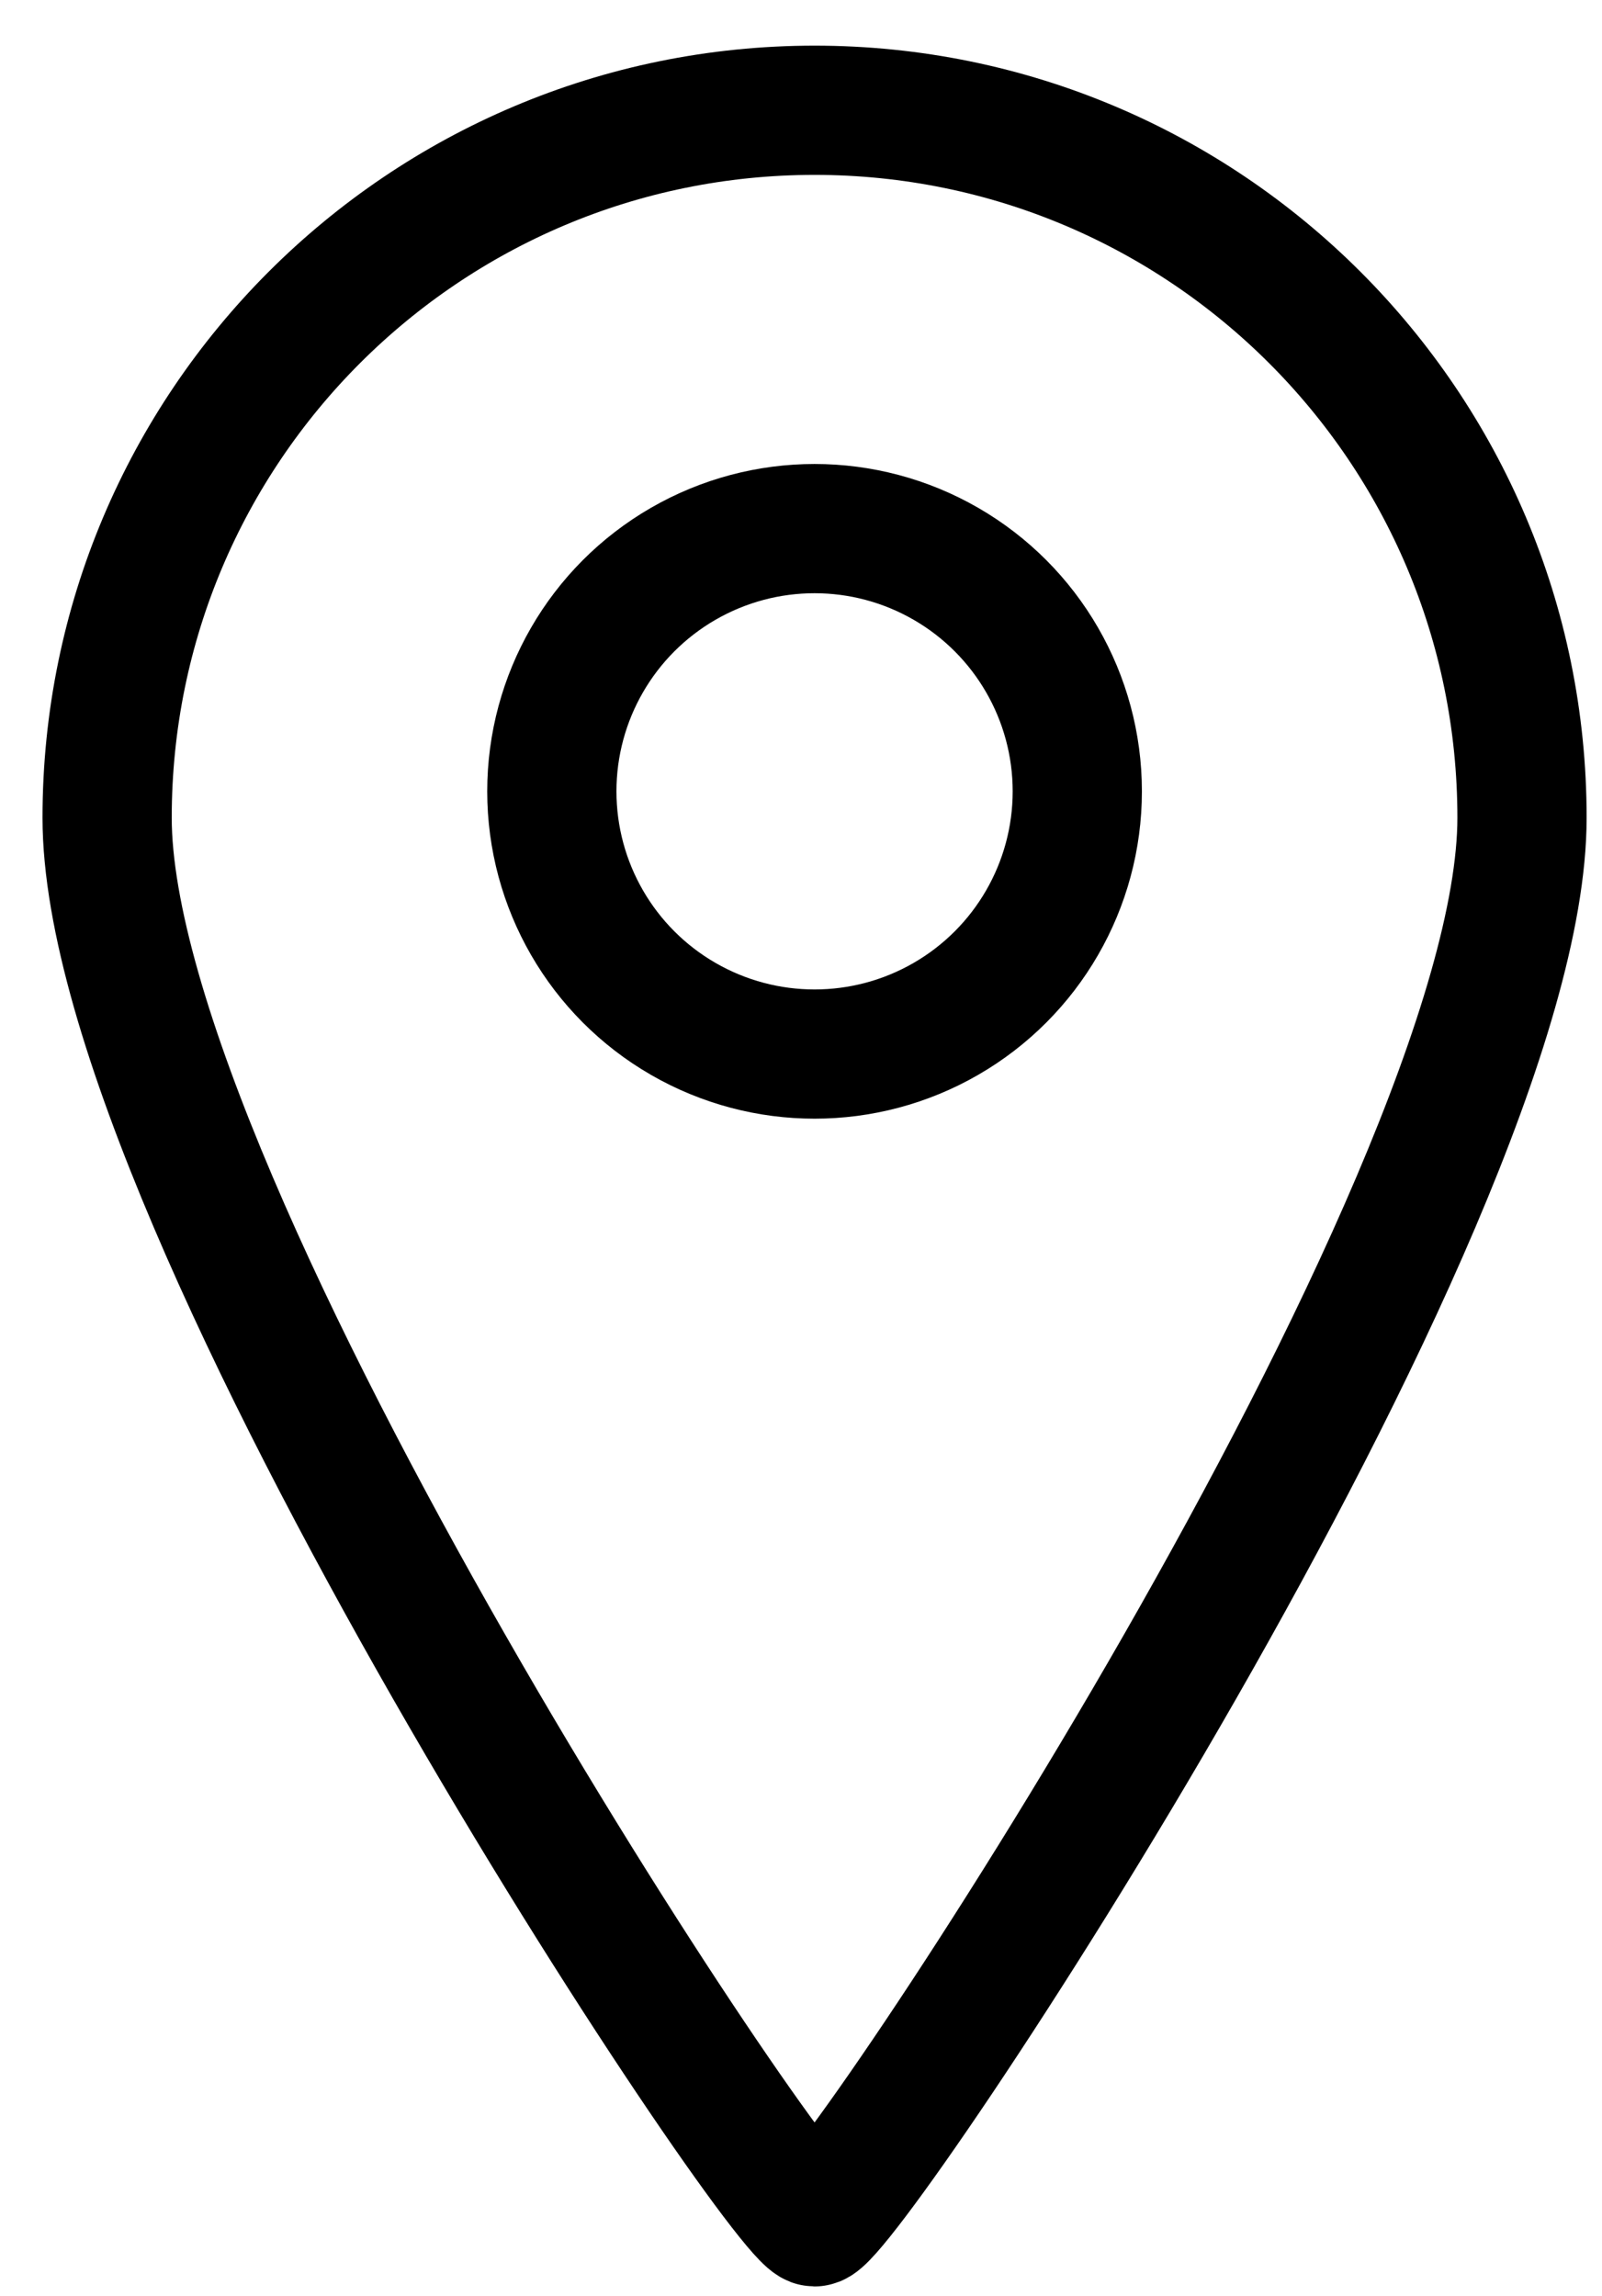
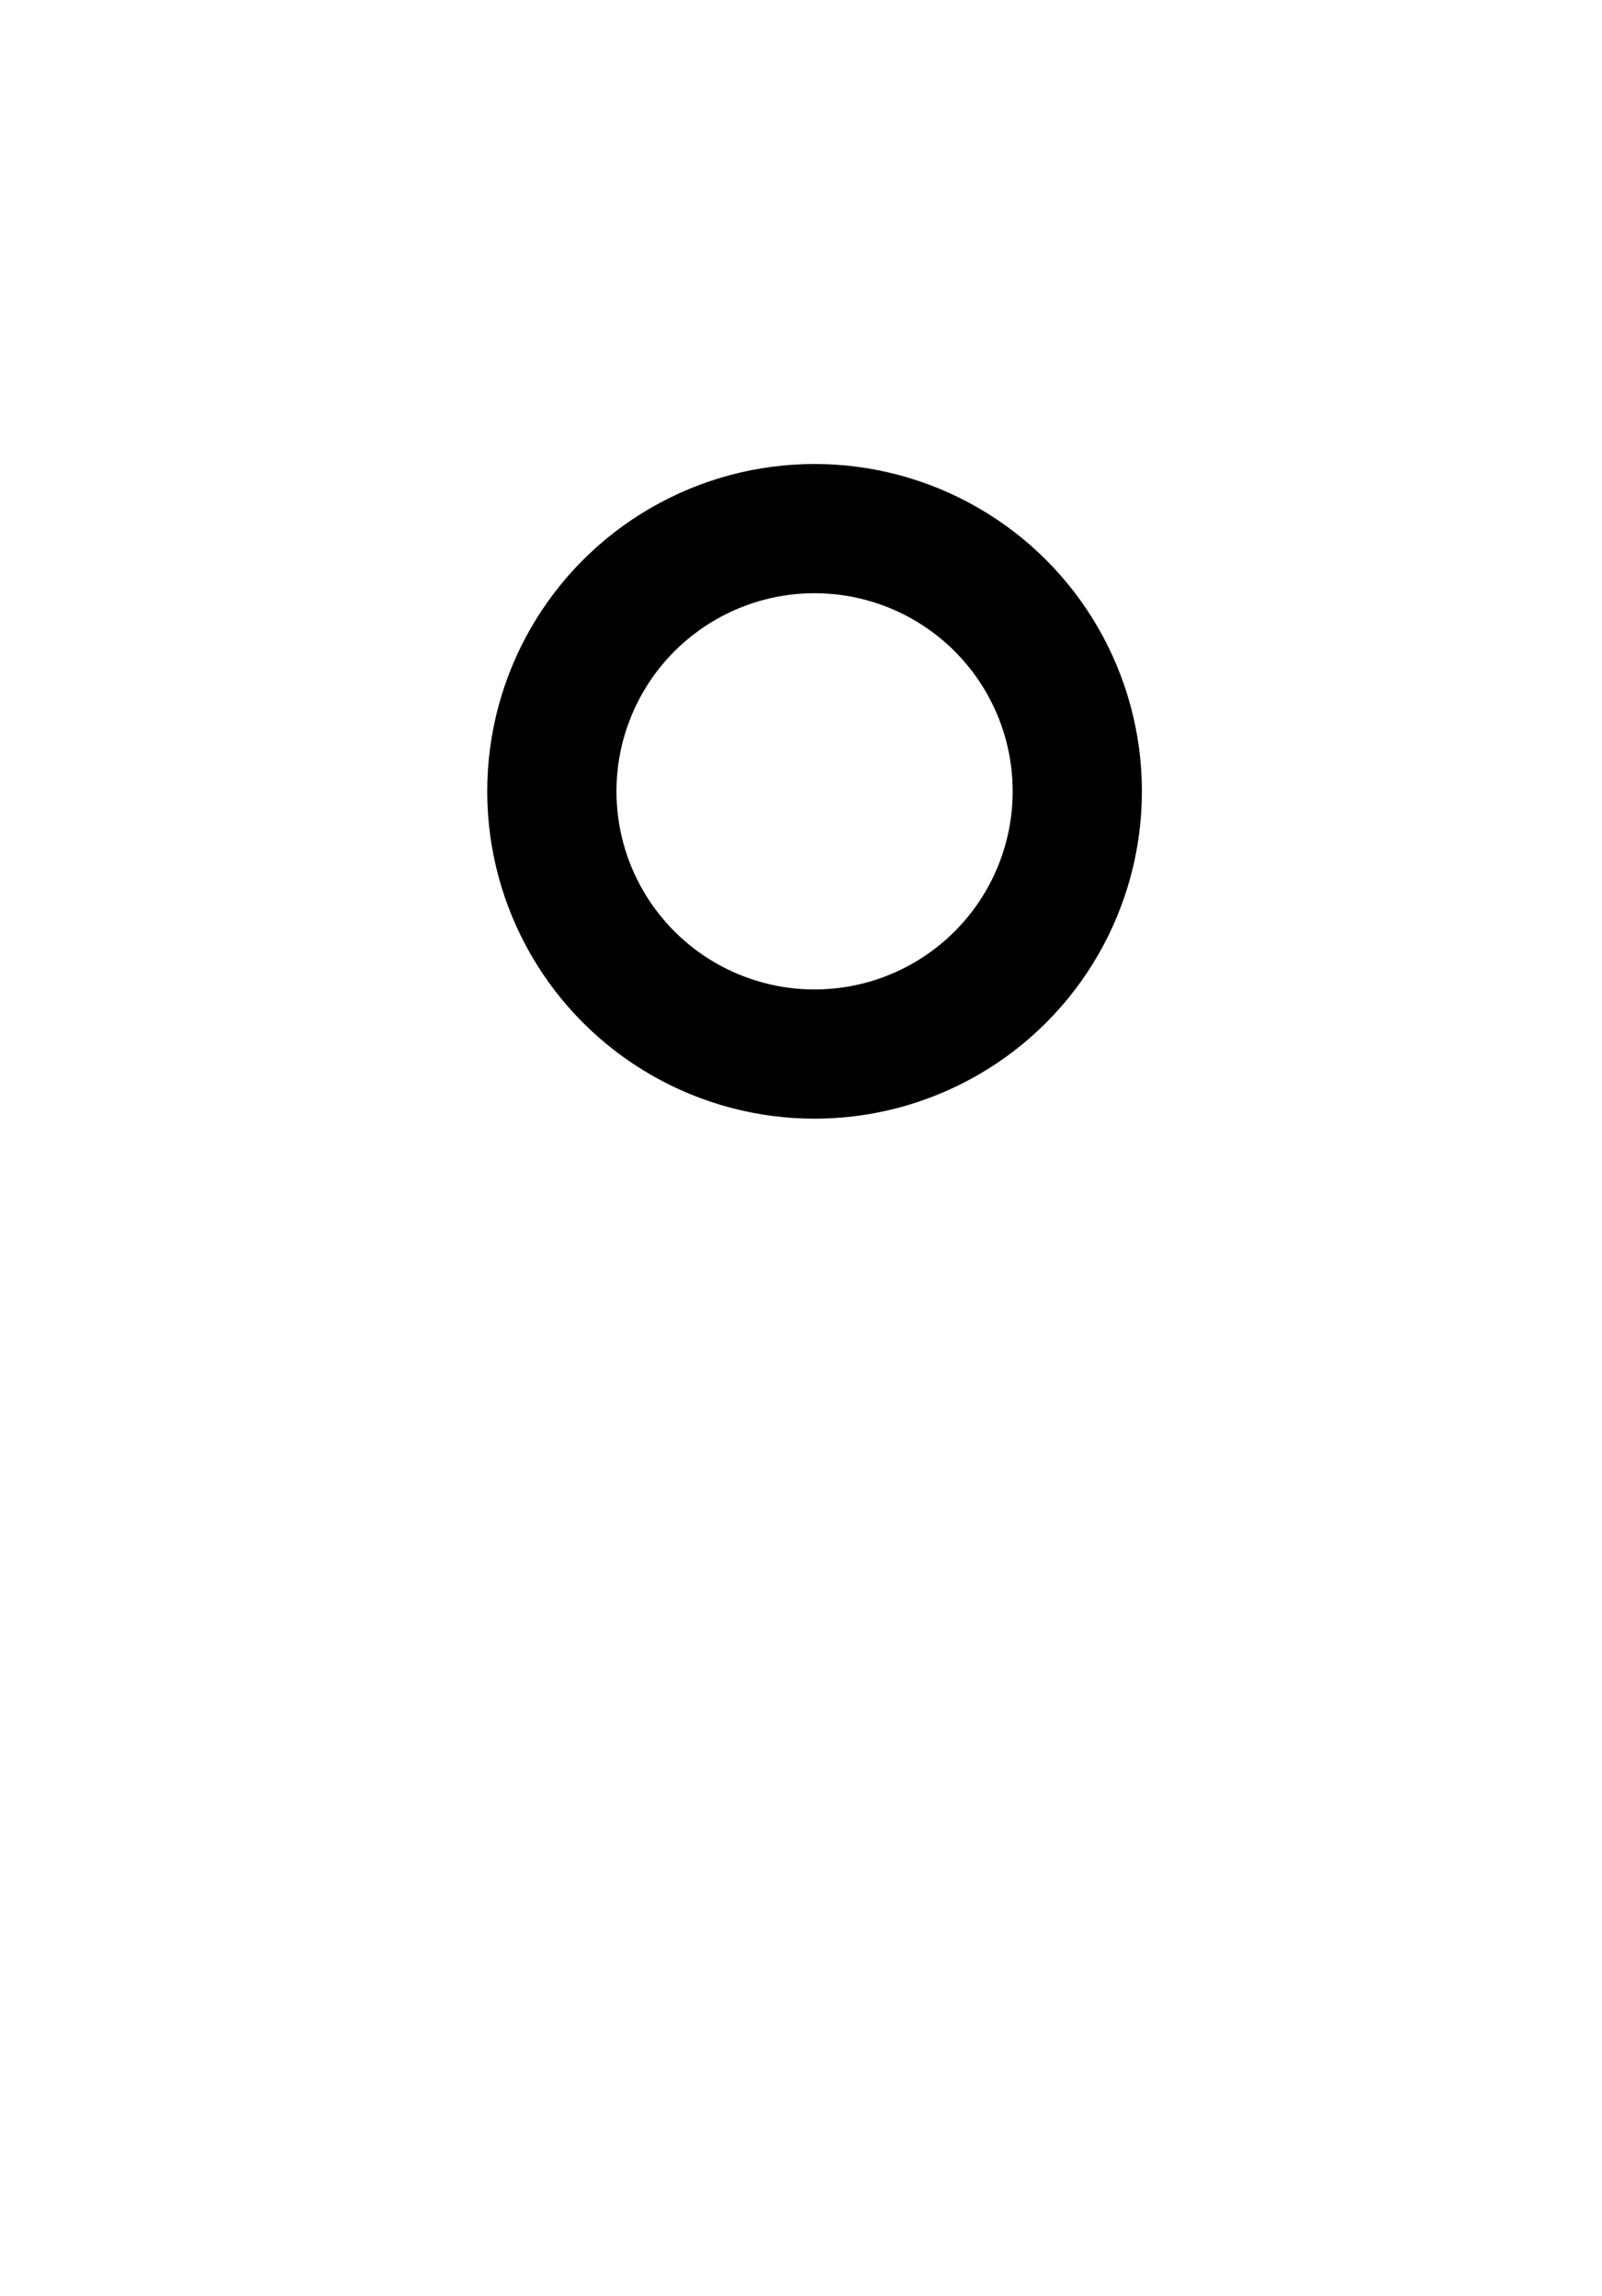
<svg xmlns="http://www.w3.org/2000/svg" width="30px" height="43px" viewBox="0 0 30 43" version="1.1">
  <title>Place</title>
  <desc>Created with Sketch.</desc>
  <defs />
  <g id="Desktop-HD" stroke="none" stroke-width="1" fill="none" fill-rule="evenodd" transform="translate(-1078, -263)">
    <g id="Place" transform="translate(1080.006, 265.065)" stroke="#000000" stroke-width="2.42">
-       <path d="M13.248,39.542 C13.847,39.542 26.496,20.564 26.496,13.248 C26.496,5.931 20.564,0 13.248,0 C5.931,0 0,5.931 0,13.248 C0,20.564 12.649,39.542 13.248,39.542 Z" id="Oval-4" />
      <circle id="Oval-5" cx="13.248" cy="12.754" r="4.92" />
    </g>
  </g>
</svg>